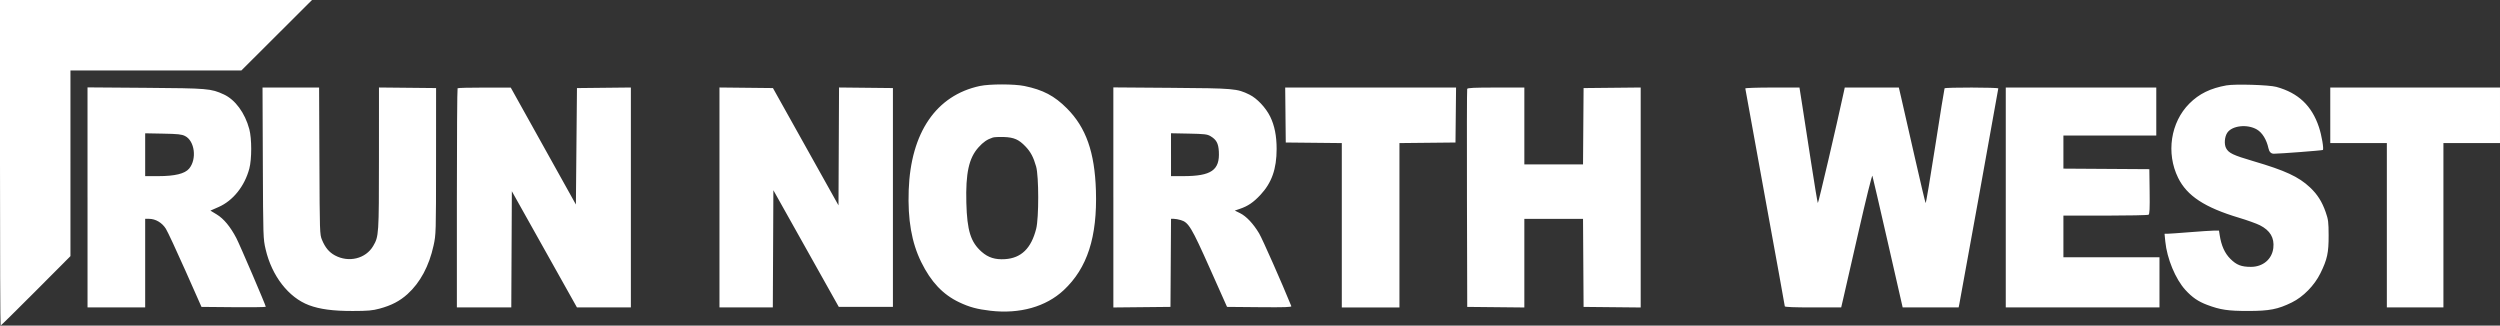
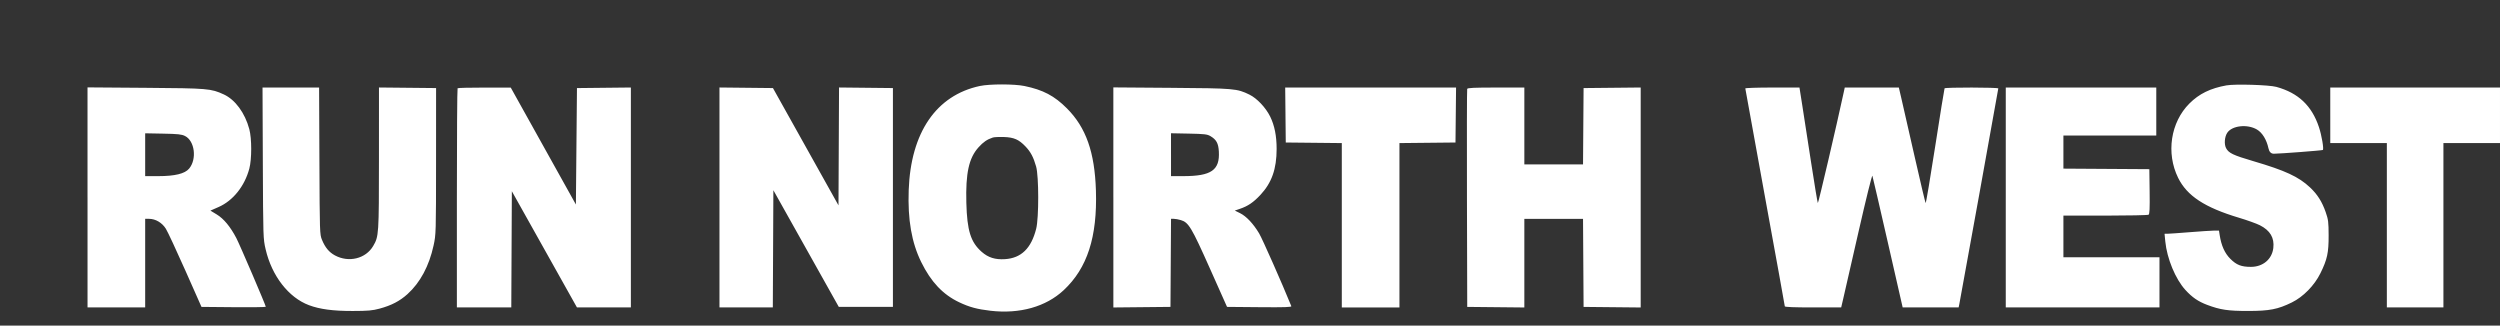
<svg xmlns="http://www.w3.org/2000/svg" viewBox="0 0 2342 305" data-name="Layer 1" id="Layer_1">
  <rect x="0" y="0" width="2342" height="305" fill="#333333" stroke="none" />
  <defs>
    <style>
      .cls-1 {
        fill: #fff;
        fill-rule: evenodd;
      }
    </style>
  </defs>
  <path d="M918,80.54c-40.96,8.73-64.8,43.59-66.73,97.57-.99,27.71,2.73,49.08,11.72,67.39,9.13,18.58,20.27,30.39,35.51,37.64,9.61,4.57,16.84,6.53,29.5,7.99,27.37,3.14,51.82-3.75,68.48-19.3,22.13-20.67,31.54-49.78,30.18-93.33-1.13-35.93-9.26-58.98-27.16-76.96-11.72-11.77-22.33-17.36-39.8-20.97-9.49-1.96-32.56-1.97-41.7-.03M2085.83,79.97c-15.16,2.73-25.67,7.87-34.83,17.03-17.56,17.57-21.94,46.41-10.56,69.54,8.35,16.97,24.92,27.84,57.13,37.48,7.57,2.26,16.32,5.41,19.46,6.99,9.67,4.88,13.75,11.79,12.61,21.37-1.24,10.47-9.74,17.62-20.93,17.62-9.03,0-13.51-1.74-19.3-7.5-5.27-5.24-8.48-12.39-10.01-22.25l-.66-4.25-4.62.03c-2.54.02-12.72.68-22.62,1.48-9.9.8-19.3,1.46-20.88,1.47l-2.88.02.7,7.15c1.59,16.14,9.53,35.29,18.87,45.51,6.34,6.94,11.94,10.78,20.31,13.93,12.37,4.66,19.58,5.73,38.38,5.72,20.02,0,27.84-1.53,40.98-7.97,10.7-5.25,21.17-15.93,26.78-27.33,6.43-13.07,7.75-19.17,7.7-35.5-.04-12.58-.32-14.79-2.77-21.83-3.39-9.75-7.82-16.71-14.78-23.22-10.65-9.95-23.13-15.73-52.9-24.47-19.06-5.6-23.22-7.59-25.64-12.25-1.91-3.7-1.39-10.52,1.1-14.32,4.44-6.78,18.8-8.39,27.8-3.11,5.02,2.94,9.09,9.55,10.8,17.54q1.1,5.15,5.05,5.16c5.6,0,45.11-3.02,45.9-3.51,1.15-.71-1.06-13.73-3.66-21.49-6.69-20.04-19.36-31.99-39.86-37.62-6.83-1.88-38.73-2.84-46.67-1.41M82,184.93v103.07h54v-83h3.68c6.03,0,12.17,3.63,15.7,9.29,1.71,2.74,9.92,20.33,18.24,39.09l15.13,34.12,30.12.27c16.57.14,30.12-.03,30.12-.38,0-1.37-24.38-58.23-27.61-64.39-5.59-10.66-11.77-18.12-18.33-22.1l-5.93-3.6,7.67-3.37c13.51-5.94,24.36-19.49,28.76-35.93,2.37-8.87,2.38-28.11,0-37-4.05-15.19-13.21-27.65-23.93-32.56-12.02-5.5-14.71-5.73-73.39-6.17l-54.25-.41v103.07M246.22,152.75c.29,69.87.32,70.88,2.61,80.75,5.78,24.98,21.49,45.24,40.66,52.41,10.18,3.81,22.66,5.46,41.02,5.42,14.18-.03,18.33-.39,25-2.19,11.11-2.99,19-7.09,26.24-13.64,11.89-10.76,20.23-26.3,24.42-45.52,2.25-10.33,2.29-11.42,2.32-78.98l.03-68.5-26.75-.27-26.75-.27-.02,66.27c-.02,71.66-.12,73.2-5.4,82.21-6.98,11.91-22.89,15.82-35.84,8.81-5.51-2.98-9.16-7.39-12.14-14.62-2.07-5.02-2.12-6.58-2.4-73.88l-.29-68.75h-53l.29,70.75M428.67,82.67c-.37.37-.67,46.72-.67,103v102.33h50.98l.26-54.43.26-54.43,30.49,54.43,30.5,54.43h50.51V81.97l-25.25.27-25.25.27-.5,54.54-.5,54.54-30.5-54.75-30.5-54.75-24.58-.04c-13.52-.02-24.88.26-25.25.63M674,184.98v103.02h49.98l.26-54.9.26-54.9,30.64,54.65,30.64,54.65h50.71V82.5l-25.24-.27-25.24-.27-.26,55.21-.26,55.21-30.7-54.94-30.7-54.94-25.05-.27-25.05-.27v103.02M1043,184.95v103.09l26.75-.27,26.75-.27.26-41.25.26-41.25h2.62c1.44,0,4.4.53,6.58,1.19,7.28,2.18,10,6.73,27.27,45.44l16,35.87,30.36.27c24.17.21,30.26,0,29.85-1-8.75-21.53-27.11-63.01-30.14-68.1-5.44-9.13-12.02-16.11-17.93-19.01l-4.86-2.39,4.75-1.62c7.56-2.57,12.69-6.06,19.23-13.05,10.62-11.35,15.2-24.34,15.2-43.09,0-12.18-1.95-21.95-6.03-30.27-4.13-8.41-12.36-17.13-19.43-20.59-11.65-5.7-14.15-5.92-73.25-6.36l-54.25-.41v103.09M1204.23,107.75l.27,25.75,26.25.27,26.25.27v153.97h54v-153.97l26.25-.27,26.25-.27.27-25.75.27-25.75h-160.07l.27,25.75M1374.46,83.25c-.26.69-.36,46.93-.22,102.75l.26,101.5,26.75.27,26.75.27v-83.03h54.98l.26,41.25.26,41.25,26.75.27,26.75.27V81.97l-26.75.27-26.75.27-.26,35.75-.26,35.75h-54.97v-72h-26.53c-20.31,0-26.64.29-27.01,1.25M1635,82.83c0,.46,8.32,46.35,18.5,101.98,10.18,55.63,18.5,101.6,18.5,102.17,0,.67,9.06,1.02,26.41,1.02h26.41l1.93-8.25c1.06-4.54,7.5-32.68,14.3-62.55,6.99-30.69,12.64-53.52,13-52.5.35.99,6.87,29.14,14.5,62.55l13.86,60.75h52.43l.58-2.75c1.05-4.96,36.58-201.57,36.58-202.42,0-1.03-49.71-1.11-50.34-.08-.25.41-4.21,24.93-8.79,54.47-4.58,29.55-8.6,53.4-8.94,53-.34-.4-5-20.07-10.36-43.72-5.36-23.65-10.87-47.84-12.24-53.75l-2.5-10.75h-50.67l-.91,4.25c-6.55,30.51-23.85,104.52-24.3,103.97-.33-.4-3.18-17.6-6.34-38.22-3.16-20.62-6.9-44.81-8.31-53.75l-2.56-16.25h-25.37c-13.95,0-25.37.38-25.37.83M1879,185v103h144v-47h-90v-39h39.25c21.59-.02,39.82-.39,40.52-.84.98-.62,1.21-5.66,1-21.74l-.27-20.93-40.25-.26-40.25-.26v-30.98h87v-45h-141v103M2183,108v26h53v154h53v-154h53v-52h-159v26M136,144.93v20.07h12.27c15.62,0,24.89-2.26,28.91-7.06,7.43-8.87,5.25-26.02-3.88-30.55-3.17-1.58-6.57-1.94-20.55-2.2l-16.75-.32v20.07M1097,144.92v20.08h11.55c26.2,0,34.26-5.59,33.27-23.06-.44-7.74-2.3-11.12-7.93-14.44-2.96-1.74-5.57-2.04-20.15-2.33l-16.75-.33v20.08M929.99,128.88c-5.26,1.72-8.89,4.21-13.31,9.13-9.05,10.07-12.14,24.15-11.41,51.99.69,26.09,4.06,36.85,14.39,45.94,6.1,5.37,12.66,7.43,21.77,6.84,15.28-.98,24.63-10.09,29.28-28.53,2.55-10.13,2.51-49.1-.06-58.2-2.49-8.8-5.13-13.78-10.02-18.89-6.21-6.49-10.72-8.46-20.15-8.81-4.4-.16-9.13.07-10.51.52" class="cls-1" />
-   <path d="M0,152.5c0,83.88.26,152.5.58,152.5s15.17-14.64,33-32.53l32.42-32.53V66h160.13l33.08-33L292.29,0H0v152.5" class="cls-1" />
</svg>